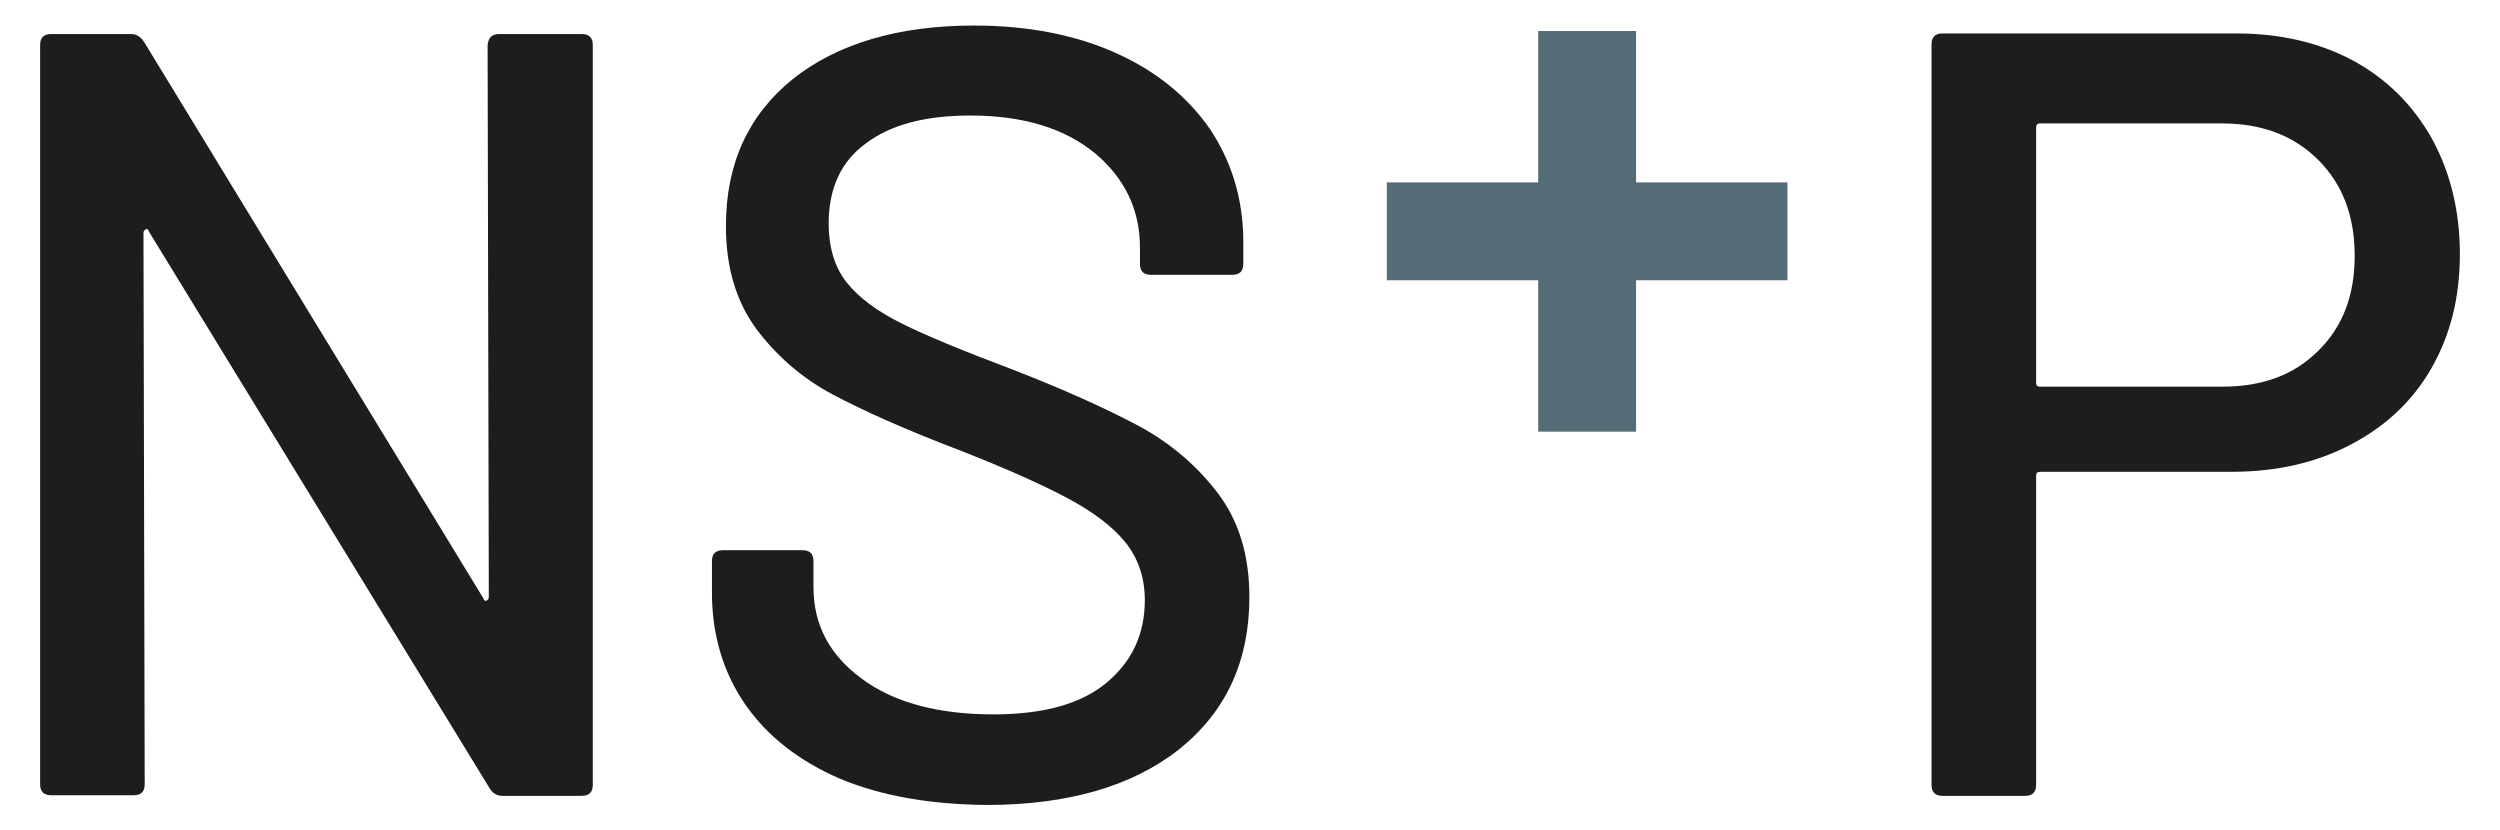
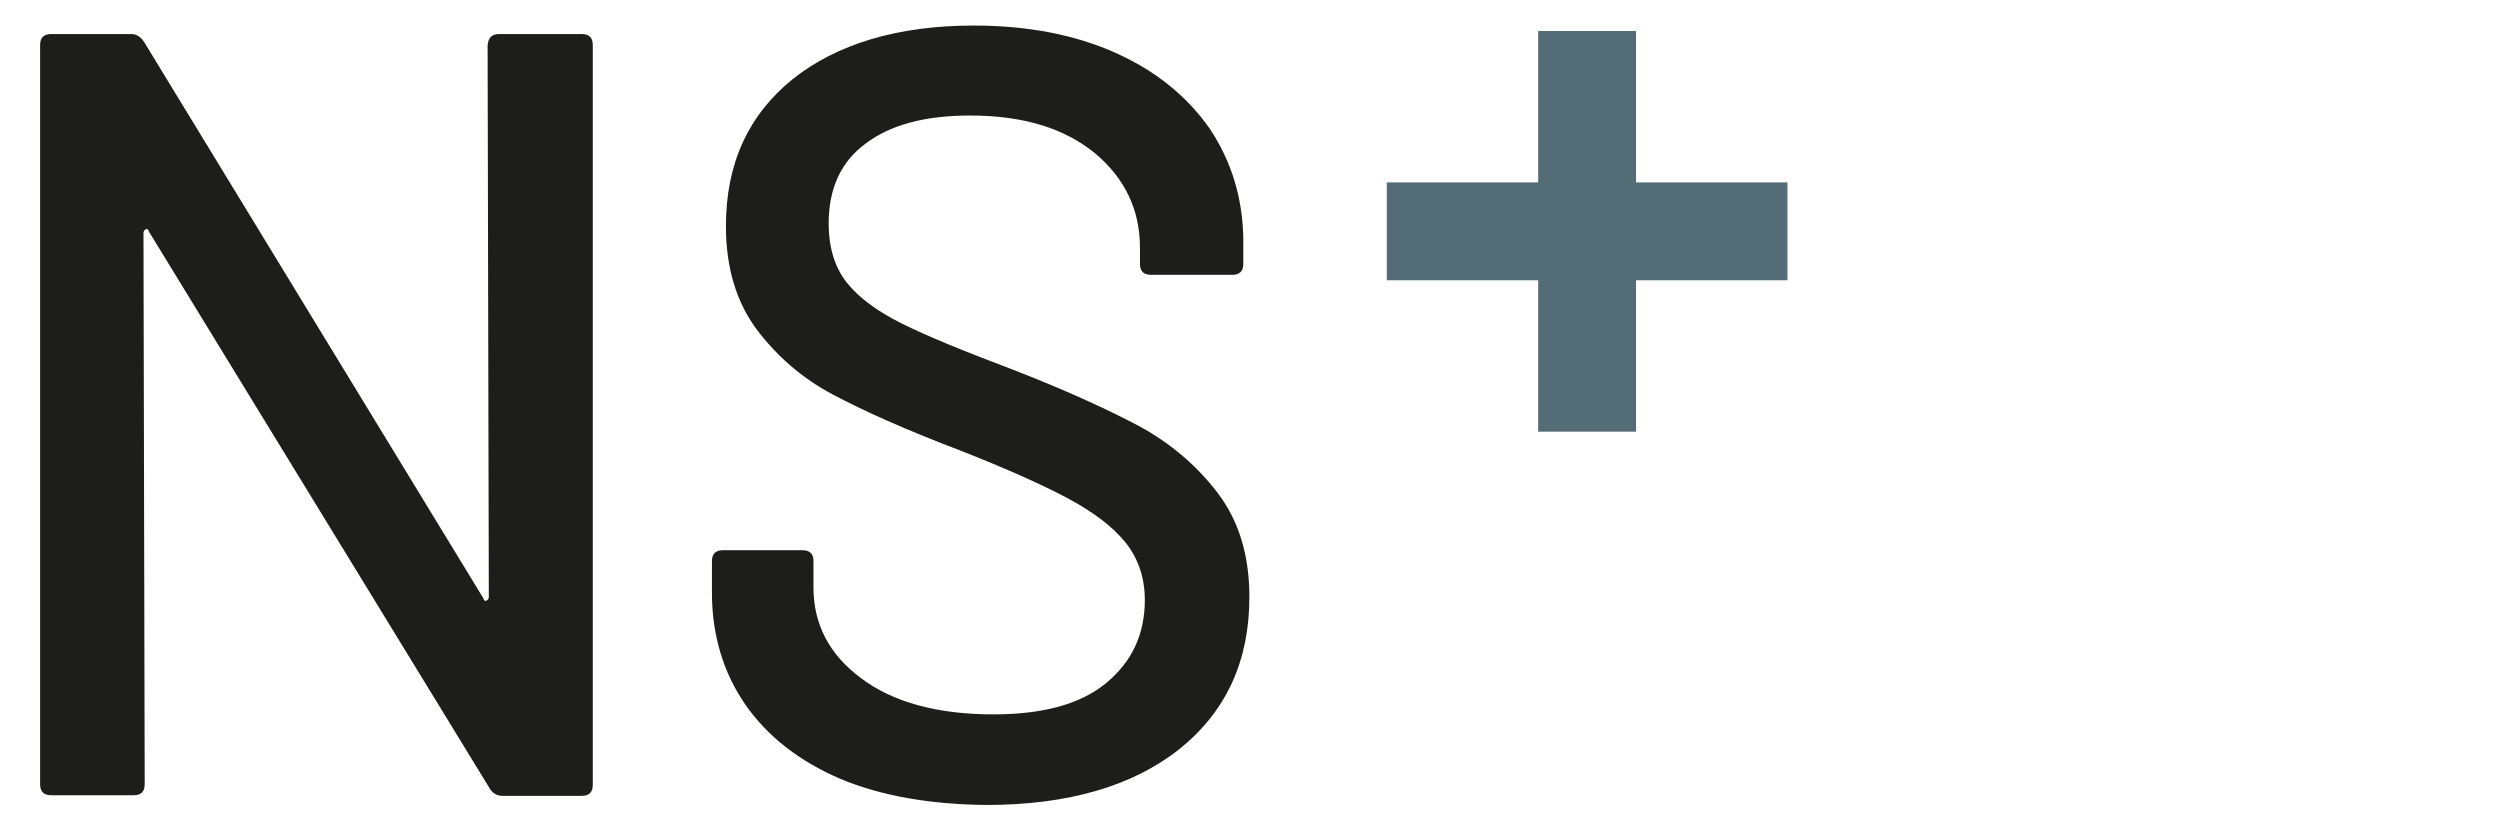
<svg xmlns="http://www.w3.org/2000/svg" version="1.1" id="Ebene_1" x="0px" y="0px" viewBox="0 0 411.2 136.6" style="enable-background:new 0 0 411.2 136.6;" xml:space="preserve">
  <style type="text/css"> .st0{fill:#1D1D1B;} .st1{fill:#546C76;} </style>
  <g>
    <path class="st0" d="M82.1,5.6h13.6c1.2,0,1.8,0.6,1.8,1.8v121.7c0,1.2-0.6,1.8-1.8,1.8H82.6c-0.8,0-1.6-0.4-2.1-1.3l-56-91.5 c-0.1-0.4-0.3-0.5-0.5-0.4s-0.4,0.3-0.4,0.6l0.2,90.7c0,1.2-0.6,1.8-1.8,1.8H8.4c-1.2,0-1.8-0.6-1.8-1.8V7.4c0-1.2,0.6-1.8,1.8-1.8 h13.2c0.8,0,1.5,0.4,2.1,1.3l55.8,91.5c0.1,0.4,0.3,0.5,0.5,0.4s0.4-0.3,0.4-0.6L80.2,7.5C80.3,6.2,80.9,5.6,82.1,5.6z" />
    <path class="st0" d="M138.2,128.1c-6.7-2.9-11.9-6.9-15.6-12.2c-3.6-5.2-5.5-11.4-5.5-18.4v-5.2c0-1.2,0.6-1.8,1.8-1.8H132 c1.2,0,1.8,0.6,1.8,1.8v4.3c0,6.1,2.6,11.1,7.9,15c5.2,3.9,12.5,5.9,21.7,5.9c8.2,0,14.4-1.7,18.6-5.2s6.3-8,6.3-13.6 c0-3.7-1.1-6.9-3.2-9.5s-5.3-5-9.4-7.2s-10.1-4.9-18-8c-8.7-3.3-15.6-6.4-20.7-9.1c-5.1-2.7-9.3-6.4-12.6-10.8 c-3.3-4.5-5-10.1-5-16.9c0-10.3,3.7-18.3,11-24.2c7.3-5.8,17.3-8.8,29.8-8.8c8.8,0,16.6,1.5,23.3,4.5c6.7,3,11.8,7.2,15.5,12.5 c3.6,5.4,5.5,11.6,5.5,18.6v3.6c0,1.2-0.6,1.8-1.8,1.8h-13.4c-1.2,0-1.8-0.6-1.8-1.8v-2.7c0-6.2-2.5-11.4-7.4-15.5 c-5-4.1-11.8-6.2-20.5-6.2c-7.4,0-13.1,1.5-17.2,4.6c-4.1,3-6.1,7.4-6.1,13.2c0,3.9,1,7.2,3,9.7s5,4.7,9,6.7s10.1,4.5,18.3,7.6 c8.5,3.3,15.3,6.4,20.6,9.2c5.2,2.8,9.6,6.5,13.1,11.1s5.2,10.3,5.2,17.1c0,10.5-3.8,18.8-11.5,25c-7.7,6.1-18.3,9.2-31.8,9.2 C152.9,132.3,144.9,130.9,138.2,128.1z" />
-     <path class="st0" d="M387.1,10c5.5,3,9.8,7.3,12.9,12.8c3,5.5,4.6,11.8,4.6,19s-1.6,13.4-4.7,18.8c-3.1,5.4-7.5,9.5-13.2,12.5 s-12.2,4.5-19.6,4.5h-31.5c-0.5,0-0.7,0.2-0.7,0.7v50.8c0,1.2-0.6,1.8-1.8,1.8h-13.6c-1.2,0-1.8-0.6-1.8-1.8V7.3 c0-1.2,0.6-1.8,1.8-1.8h48.3C375.1,5.5,381.5,7,387.1,10z M381.3,57.7c4-3.9,6-9.1,6-15.6c0-6.6-2-11.8-6-15.8s-9.3-6-15.8-6h-29.9 c-0.5,0-0.7,0.2-0.7,0.7v41.9c0,0.5,0.2,0.7,0.7,0.7h29.9C372.1,63.6,377.3,61.7,381.3,57.7z" />
  </g>
  <g>
    <path class="st1" d="M253,46.1h-24.9V30H253V5.1h16.1V30H294v16.1h-24.9V71H253V46.1z" />
  </g>
</svg>